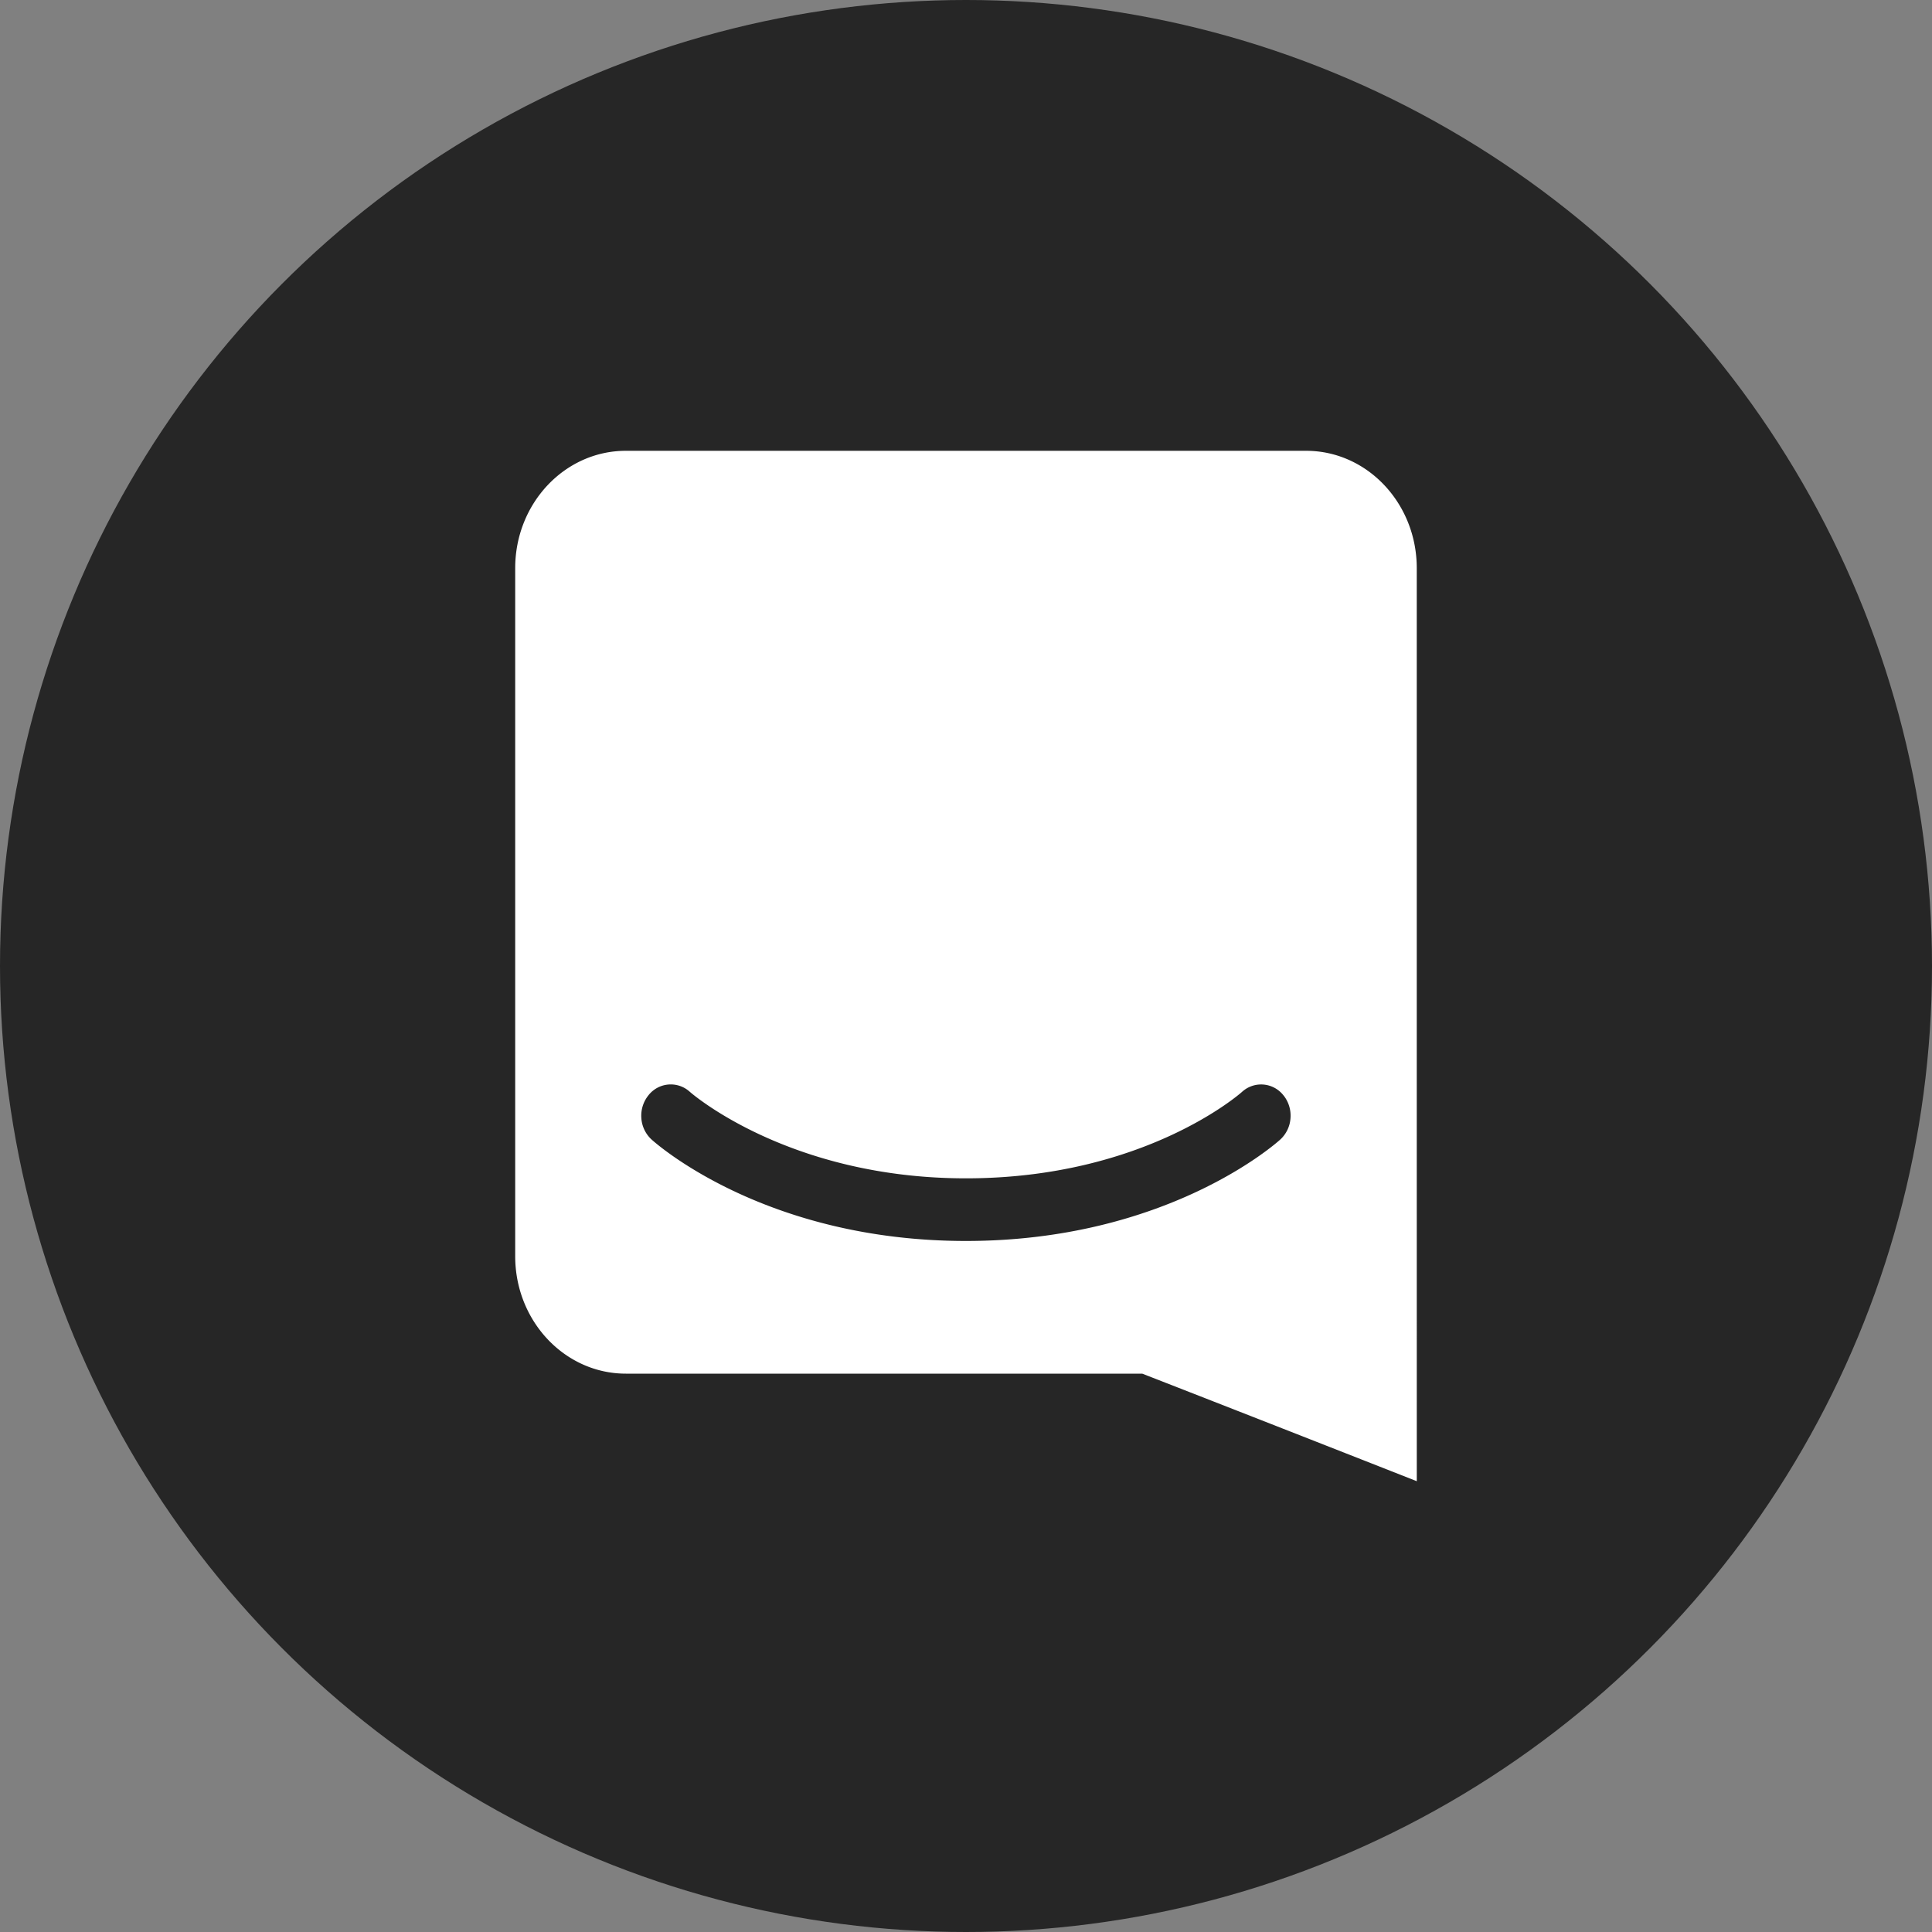
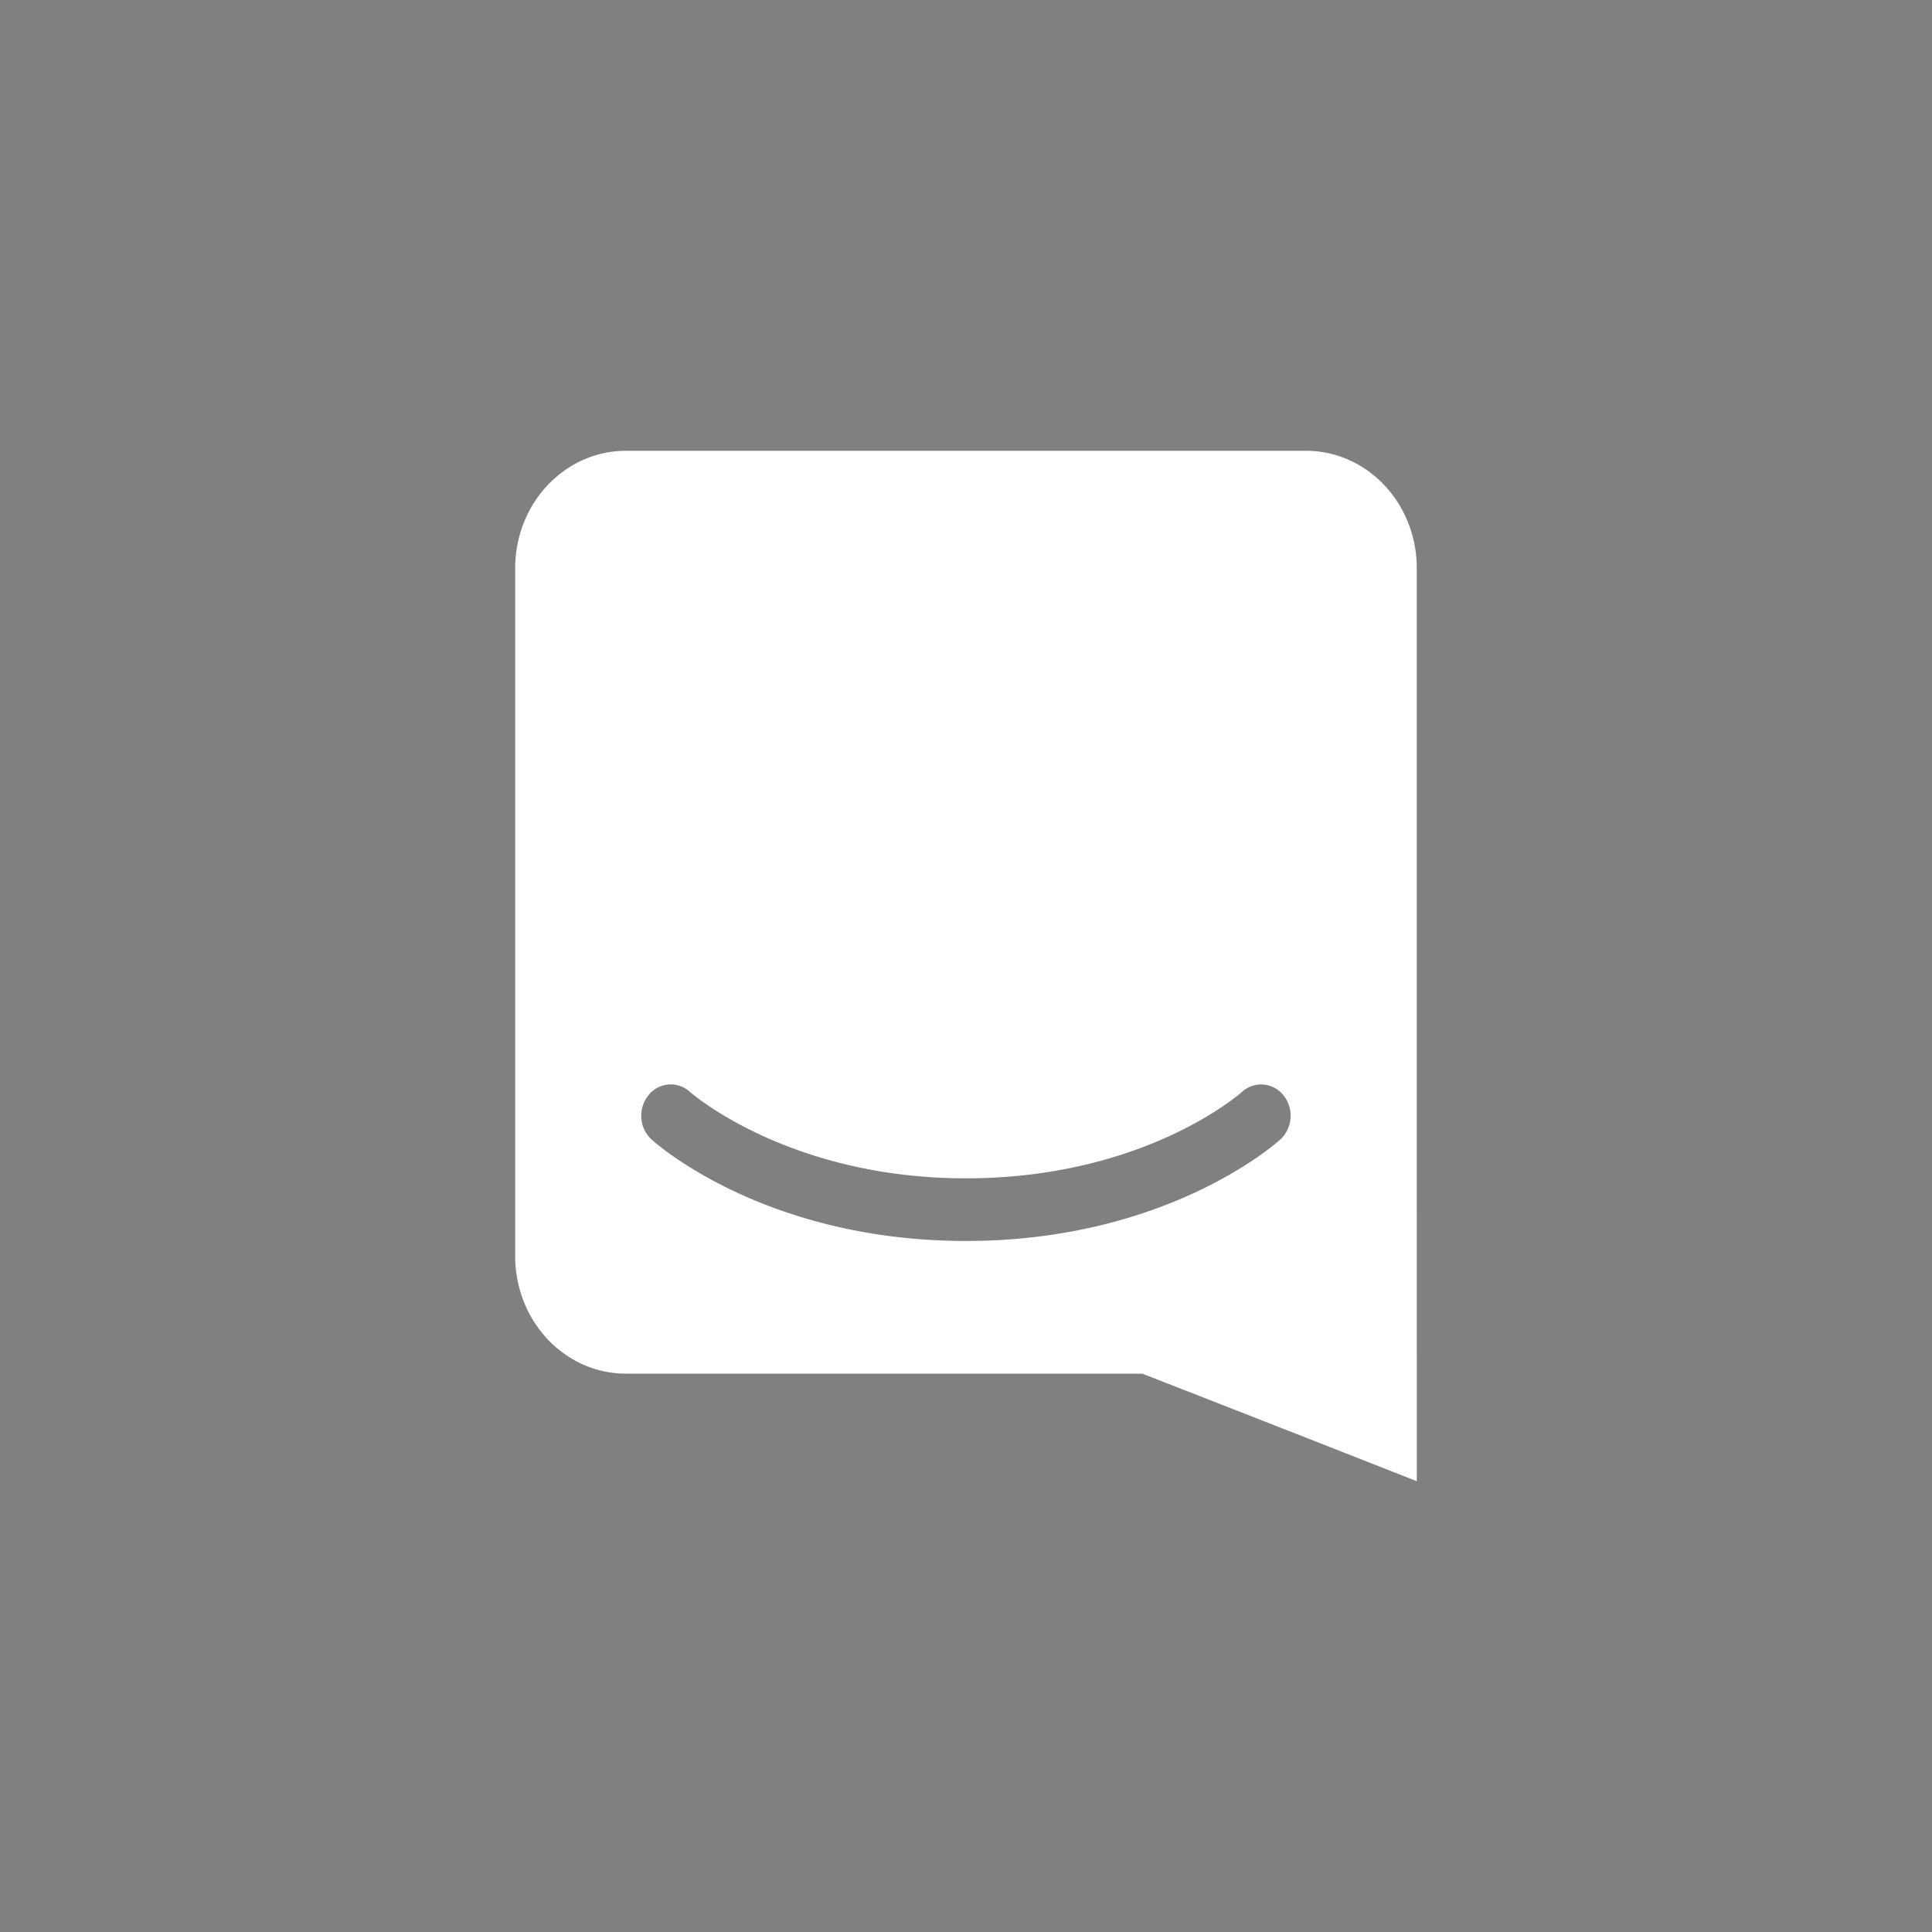
<svg xmlns="http://www.w3.org/2000/svg" width="200" height="200" viewBox="0 0 200 200">
  <rect x="0" y="0" width="200" height="200" fill="#808080" stroke="none" />
  <defs>
    <clipPath id="clip-path">
      <rect id="Rectangle_1539" data-name="Rectangle 1539" width="93.333" height="106.667" transform="translate(0 0)" fill="#fff" />
    </clipPath>
  </defs>
  <g id="Group_1006" data-name="Group 1006" transform="translate(7006 10051)">
-     <circle id="Ellipse_59" data-name="Ellipse 59" cx="100" cy="100" r="100" transform="translate(-7006 -10051)" fill="#262626" />
    <g id="Group_941" data-name="Group 941" transform="translate(-6952.667 -10004.333)" clip-path="url(#clip-path)">
      <path id="Path_258" data-name="Path 258" d="M109.333,120.667S93.62,114.483,80.91,109.533H27.457C21.133,109.533,16,104.087,16,97.377V26.147C16,19.443,21.133,14,27.457,14H97.873c6.327,0,11.457,5.44,11.457,12.15V87.5h0Zm-13.8-39.94a2.933,2.933,0,0,0-4.307-.35c-.1.087-10.05,8.937-28.567,8.937-18.287,0-28.39-8.787-28.57-8.947a2.933,2.933,0,0,0-4.3.357,3.367,3.367,0,0,0-.73,2.36,3.307,3.307,0,0,0,1.06,2.213c.473.427,11.79,10.5,32.54,10.5s32.07-10.073,32.543-10.5a3.306,3.306,0,0,0,1.057-2.213A3.366,3.366,0,0,0,95.537,80.727Z" transform="translate(-16 -14)" fill="#fff" />
    </g>
  </g>
</svg>